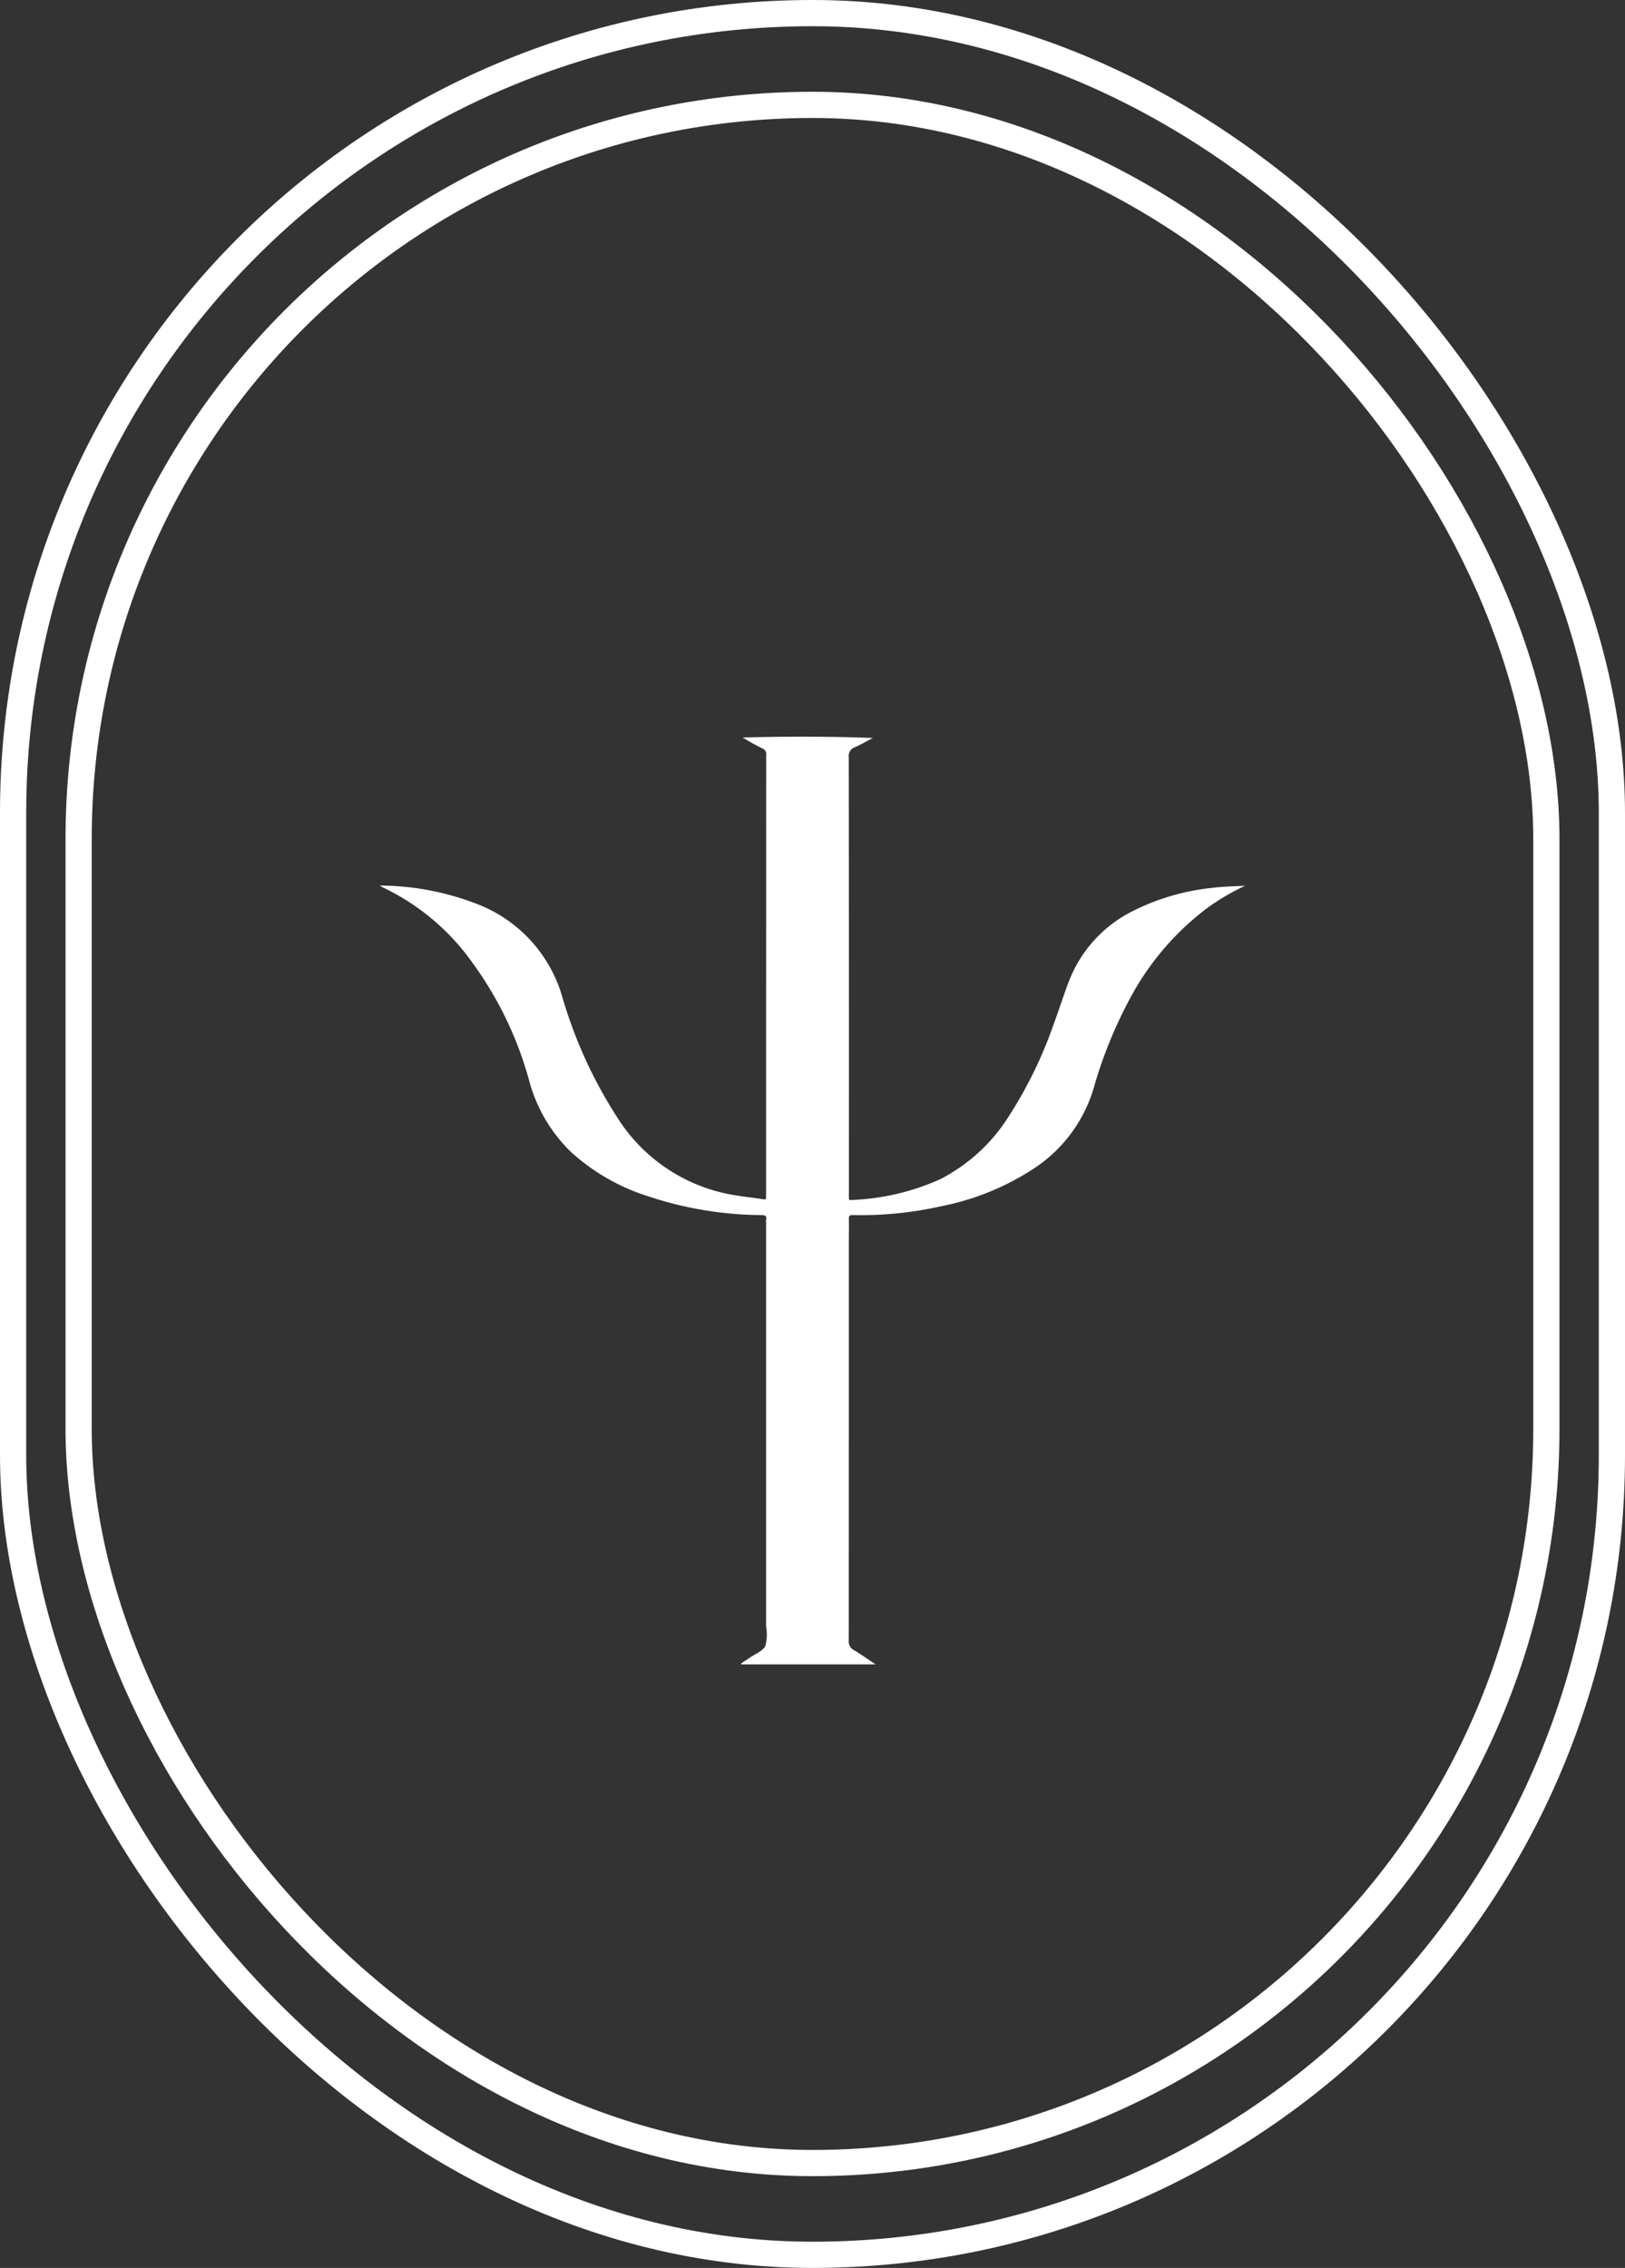
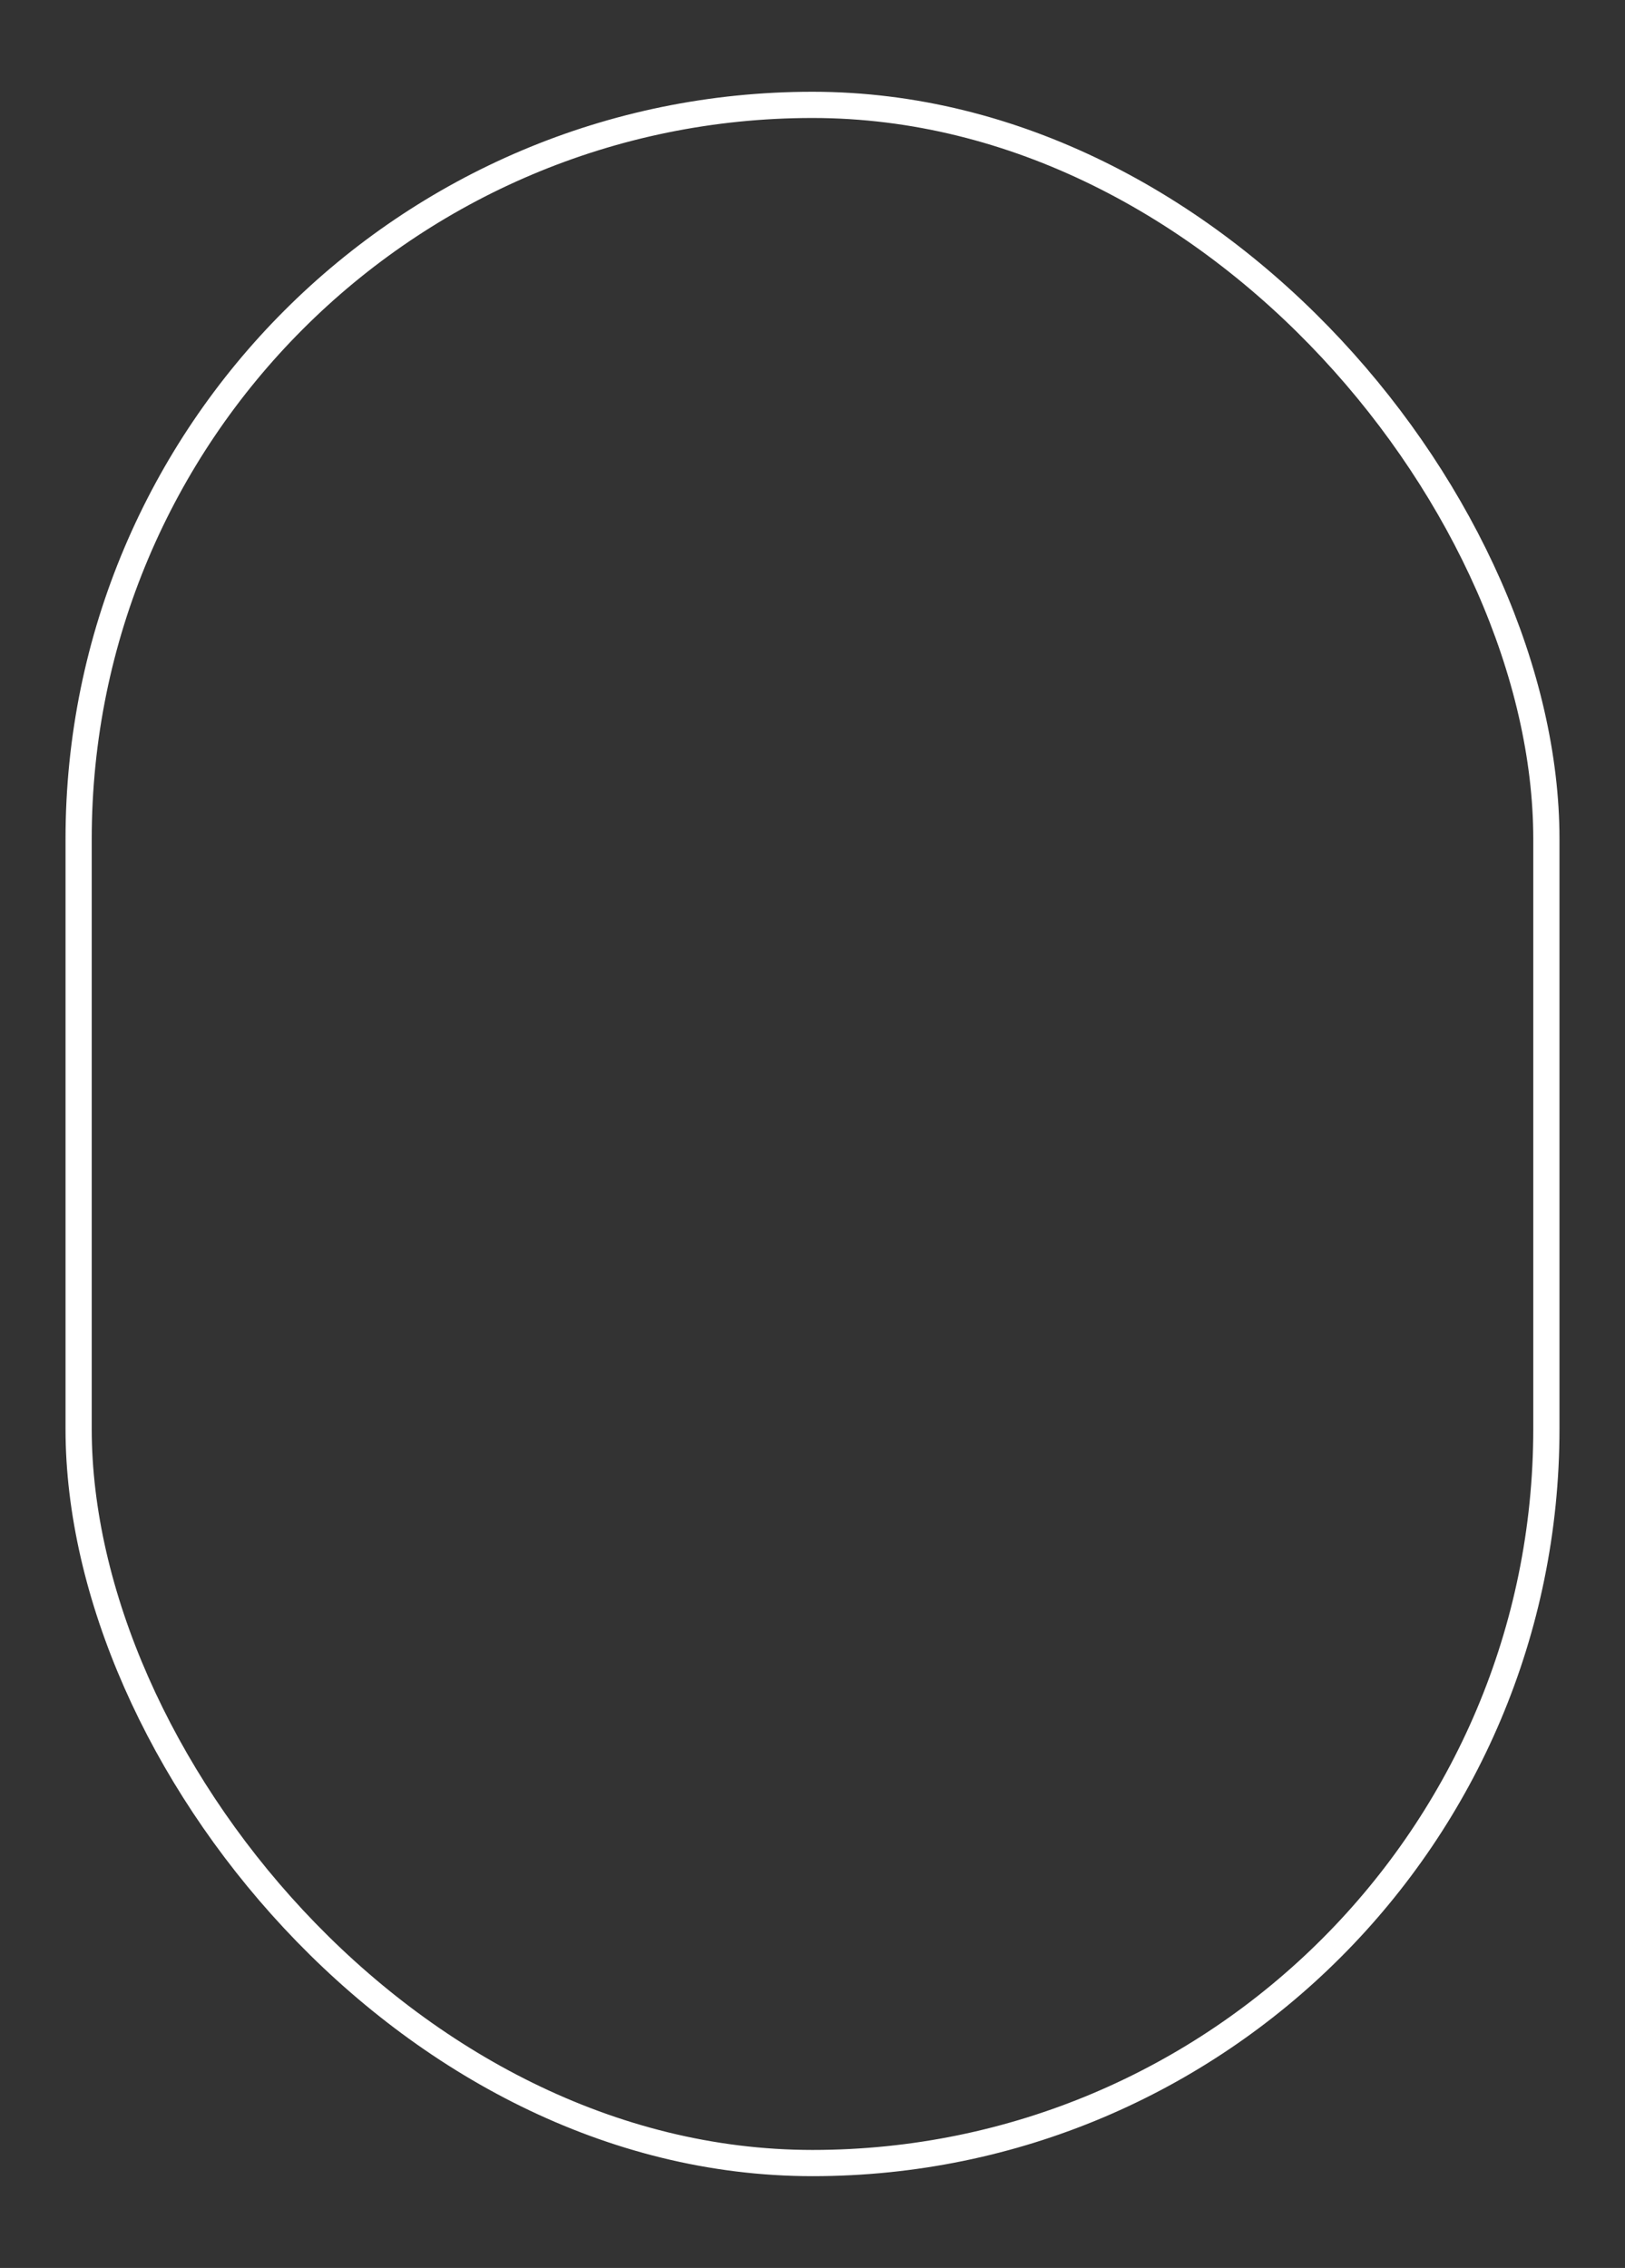
<svg xmlns="http://www.w3.org/2000/svg" width="124" height="173" viewBox="0 0 124 173">
  <rect x="0" y="0" width="124" height="173" fill="#333333" stroke="none" />
  <defs>
    <clipPath id="clip-path">
-       <rect id="Rectangle_128" data-name="Rectangle 128" width="66.023" height="70.764" fill="#fff" />
-     </clipPath>
+       </clipPath>
  </defs>
  <g id="Groupe_1694" data-name="Groupe 1694" transform="translate(-898 -1549)">
    <g id="Groupe_1588" data-name="Groupe 1588" transform="translate(926.988 1605.195)">
      <g id="Groupe_1587" data-name="Groupe 1587" transform="translate(0)" clip-path="url(#clip-path)">
-         <path id="Tracé_1" data-name="Tracé 1" d="M0,11.358a20.734,20.734,0,0,1,7.4,1.4A10.784,10.784,0,0,1,13.934,19.9a34.873,34.873,0,0,0,4.21,9.194,13.039,13.039,0,0,0,9.182,5.921c.635.1,1.273.168,1.907.271.169.027.267,0,.239-.2a1.931,1.931,0,0,1,0-.26q0-16.724.006-33.449a.45.45,0,0,0-.294-.48c-.511-.246-1-.529-1.5-.831C30.987-.028,34.29-.023,37.619.1c-.46.24-.912.5-1.384.713a.677.677,0,0,0-.456.726Q35.8,18.173,35.79,34.8c0,.136,0,.273,0,.409,0,.112.044.142.157.134a18.233,18.233,0,0,0,6.776-1.568,13.426,13.426,0,0,0,5.217-4.739,32.891,32.891,0,0,0,3.478-7.111c.408-1.1.758-2.216,1.177-3.309a10.012,10.012,0,0,1,5.048-5.407A17.347,17.347,0,0,1,63.37,11.55c.881-.115,1.764-.135,2.653-.176a17.264,17.264,0,0,0-2.934,1.73,20.981,20.981,0,0,0-5.872,6.906,34.116,34.116,0,0,0-2.765,6.858,11.134,11.134,0,0,1-4.744,6.2,19.84,19.84,0,0,1-6.865,2.748,27.859,27.859,0,0,1-6.738.676c-.233-.007-.329.04-.319.3.02.5,0,.992,0,1.488q0,15.329-.009,30.658a.747.747,0,0,0,.4.744c.54.322,1.054.688,1.653,1.085H27.562c-.014-.1.1-.128.168-.178.159-.117.33-.217.492-.33.415-.289.988-.5,1.195-.9a3.578,3.578,0,0,0,.053-1.5q0-15.4,0-30.807a.883.883,0,0,1,0-.186c.065-.3-.052-.368-.348-.372A27.86,27.86,0,0,1,20.5,35.069a15.859,15.859,0,0,1-5.88-3.354,11.83,11.83,0,0,1-3.252-5.562,27.576,27.576,0,0,0-4.278-8.872,17.712,17.712,0,0,0-6.919-5.81A1.808,1.808,0,0,1,0,11.358" transform="translate(0 -0.001)" fill="#fff" />
-       </g>
+         </g>
    </g>
    <g id="Rectangle_127" data-name="Rectangle 127" transform="translate(903 1556)" fill="none" stroke="#fff" stroke-width="2">
-       <rect width="114" height="159" rx="57" stroke="none" />
      <rect x="1" y="1" width="112" height="157" rx="56" fill="none" />
    </g>
    <g id="Rectangle_127-2" data-name="Rectangle 127" transform="translate(898 1549)" fill="none" stroke="#fff" stroke-width="2">
-       <rect width="124" height="173" rx="62" stroke="none" />
-       <rect x="1" y="1" width="122" height="171" rx="61" fill="none" />
-     </g>
+       </g>
  </g>
</svg>